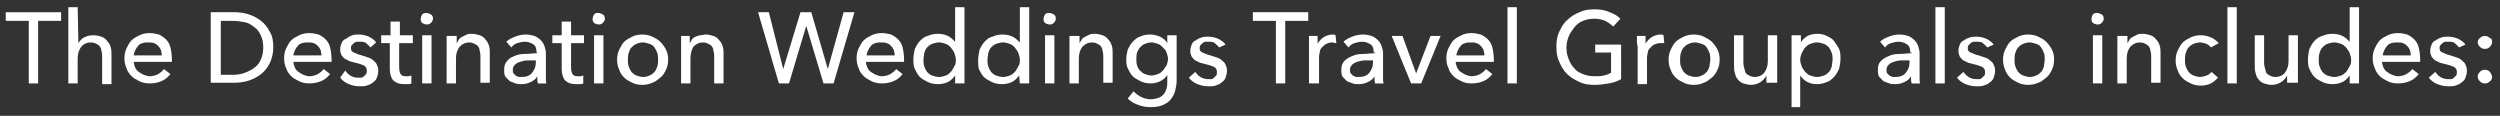
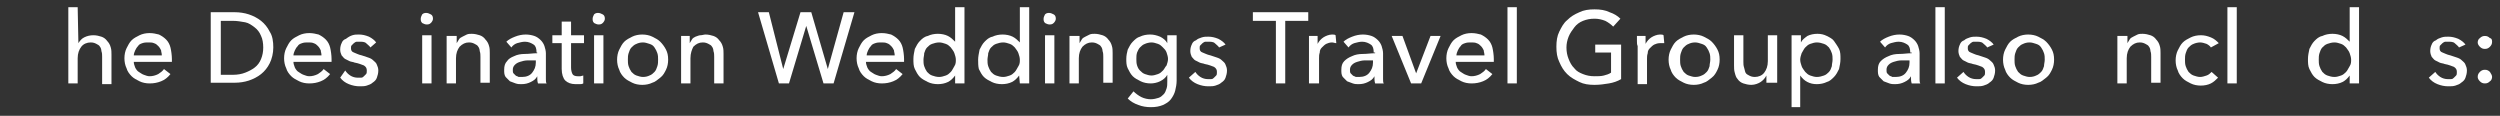
<svg xmlns="http://www.w3.org/2000/svg" version="1.1" id="Layer_1" x="0px" y="0px" viewBox="0 0 347.6 16.1" style="enable-background:new 0 0 347.6 16.1;" xml:space="preserve">
  <rect x="0" y="0" width="347.6" height="16.1" fill="#333333" stroke="none" />
  <style type="text/css">
	.st0{fill:#2E3C65;}
	.st1{fill:#8A4663;}
	.st2{fill:#BA869A;}
	.st3{fill:#BDA794;}
	.st4{fill:#DED2C9;}
	.st5{fill:#894562;}
	.st6{fill:#B98599;}
	.st7{fill:#4C4C4C;}
	.st8{fill:#FFFFFF;}
	.st9{fill:#2DAFB1;}
	.st10{clip-path:url(#SVGID_6_);fill:#FFFFFF;}
	.st11{clip-path:url(#SVGID_8_);fill:#FFFFFF;}
</style>
  <g>
-     <path class="st8" d="M5.3,11.6H4V2.9H0.8V1.7h7.7v1.2H5.3V11.6z" />
    <path class="st8" d="M10.9,6c0.2-0.3,0.4-0.6,0.8-0.8c0.4-0.2,0.8-0.3,1.3-0.3c0.4,0,0.8,0.1,1.1,0.2s0.6,0.3,0.8,0.6   c0.2,0.2,0.4,0.5,0.5,0.9c0.1,0.3,0.1,0.7,0.1,1v4.1h-1.3V7.9c0-0.3,0-0.5-0.1-0.8c0-0.2-0.1-0.5-0.2-0.6c-0.1-0.2-0.3-0.3-0.5-0.4   S13,5.9,12.6,5.9c-0.5,0-1,0.2-1.3,0.6s-0.5,0.9-0.5,1.6v3.5H9.5V1h1.3L10.9,6L10.9,6z" />
    <path class="st8" d="M23.9,8.2c0,0.1,0,0.1,0,0.2c0,0.1,0,0.1,0,0.2h-5.3c0,0.3,0.1,0.5,0.2,0.8c0.1,0.2,0.3,0.5,0.5,0.6   s0.4,0.3,0.7,0.4c0.3,0.1,0.5,0.2,0.8,0.2c0.4,0,0.8-0.1,1.2-0.3c0.3-0.2,0.6-0.4,0.8-0.7l0.9,0.7c-0.4,0.5-0.8,0.8-1.3,1   c-0.5,0.2-1,0.3-1.6,0.3c-0.5,0-1-0.1-1.4-0.3s-0.8-0.4-1.1-0.7c-0.3-0.3-0.6-0.7-0.7-1.1c-0.2-0.4-0.3-0.9-0.3-1.4   c0-0.5,0.1-1,0.3-1.4c0.2-0.4,0.4-0.8,0.7-1.1c0.3-0.3,0.7-0.5,1.1-0.7s0.9-0.3,1.4-0.3c0.5,0,0.9,0.1,1.3,0.2   c0.4,0.2,0.7,0.4,1,0.7c0.3,0.3,0.5,0.7,0.6,1.1S23.9,7.7,23.9,8.2z M22.5,7.7c0-0.3-0.1-0.5-0.1-0.7c-0.1-0.2-0.2-0.4-0.4-0.6   c-0.2-0.2-0.3-0.3-0.6-0.4c-0.2-0.1-0.5-0.1-0.8-0.1c-0.3,0-0.5,0-0.8,0.1s-0.5,0.2-0.6,0.4c-0.2,0.2-0.3,0.4-0.4,0.6   c-0.1,0.2-0.2,0.5-0.2,0.7H22.5z" />
    <path class="st8" d="M29.3,1.7h3.4c0.6,0,1.3,0.1,1.9,0.3s1.2,0.5,1.7,0.9c0.5,0.4,0.9,0.9,1.2,1.5C37.9,5,38,5.8,38,6.6   c0,0.8-0.2,1.6-0.5,2.2c-0.3,0.6-0.7,1.1-1.2,1.5c-0.5,0.4-1.1,0.7-1.7,0.9c-0.6,0.2-1.3,0.3-1.9,0.3h-3.4V1.7z M30.7,10.4h1.7   c0.6,0,1.2-0.1,1.7-0.3c0.5-0.2,0.9-0.4,1.3-0.7c0.4-0.3,0.7-0.7,0.9-1.2s0.3-1,0.3-1.6c0-0.6-0.1-1.2-0.3-1.6   c-0.2-0.5-0.5-0.9-0.9-1.2c-0.4-0.3-0.8-0.6-1.3-0.7C33.5,3,33,2.9,32.4,2.9h-1.7V10.4z" />
    <path class="st8" d="M46.1,8.2c0,0.1,0,0.1,0,0.2c0,0.1,0,0.1,0,0.2h-5.3c0,0.3,0.1,0.5,0.2,0.8c0.1,0.2,0.3,0.5,0.5,0.6   s0.4,0.3,0.7,0.4c0.3,0.1,0.5,0.2,0.8,0.2c0.4,0,0.8-0.1,1.2-0.3c0.3-0.2,0.6-0.4,0.8-0.7l0.9,0.7c-0.4,0.5-0.8,0.8-1.3,1   c-0.5,0.2-1,0.3-1.6,0.3c-0.5,0-1-0.1-1.4-0.3s-0.8-0.4-1.1-0.7c-0.3-0.3-0.6-0.7-0.7-1.1c-0.2-0.4-0.3-0.9-0.3-1.4   c0-0.5,0.1-1,0.3-1.4c0.2-0.4,0.4-0.8,0.7-1.1c0.3-0.3,0.7-0.5,1.1-0.7s0.9-0.3,1.4-0.3c0.5,0,0.9,0.1,1.3,0.2   c0.4,0.2,0.7,0.4,1,0.7c0.3,0.3,0.5,0.7,0.6,1.1S46.1,7.7,46.1,8.2z M44.7,7.7c0-0.3-0.1-0.5-0.1-0.7c-0.1-0.2-0.2-0.4-0.4-0.6   c-0.2-0.2-0.3-0.3-0.6-0.4c-0.2-0.1-0.5-0.1-0.8-0.1c-0.3,0-0.5,0-0.8,0.1s-0.5,0.2-0.6,0.4c-0.2,0.2-0.3,0.4-0.4,0.6   c-0.1,0.2-0.2,0.5-0.2,0.7H44.7z" />
    <path class="st8" d="M51.5,6.6c-0.1-0.2-0.4-0.4-0.6-0.6s-0.6-0.2-0.9-0.2c-0.1,0-0.3,0-0.4,0c-0.1,0-0.3,0.1-0.4,0.2   c-0.1,0.1-0.2,0.2-0.3,0.3c-0.1,0.1-0.1,0.2-0.1,0.4c0,0.3,0.1,0.5,0.4,0.6c0.3,0.1,0.6,0.3,1.1,0.4c0.3,0.1,0.6,0.2,0.9,0.3   c0.3,0.1,0.5,0.2,0.7,0.4c0.2,0.2,0.4,0.3,0.5,0.6c0.1,0.2,0.2,0.5,0.2,0.8c0,0.4-0.1,0.7-0.2,1s-0.3,0.5-0.6,0.7   c-0.2,0.2-0.5,0.3-0.8,0.4s-0.6,0.1-1,0.1c-0.5,0-1-0.1-1.5-0.3c-0.5-0.2-0.9-0.5-1.2-0.9L48,9.8c0.2,0.3,0.4,0.5,0.7,0.7   c0.3,0.2,0.7,0.3,1,0.3c0.2,0,0.3,0,0.5,0c0.2,0,0.3-0.1,0.4-0.2c0.1-0.1,0.2-0.2,0.3-0.3c0.1-0.1,0.1-0.3,0.1-0.5   c0-0.3-0.1-0.5-0.4-0.7c-0.3-0.1-0.7-0.3-1.3-0.4c-0.2-0.1-0.5-0.1-0.7-0.2c-0.2-0.1-0.4-0.2-0.6-0.3c-0.2-0.1-0.3-0.3-0.5-0.5   c-0.1-0.2-0.2-0.5-0.2-0.8c0-0.4,0.1-0.7,0.2-0.9c0.1-0.3,0.3-0.5,0.6-0.6C48.5,5.1,48.7,5,49,4.9c0.3-0.1,0.6-0.1,0.9-0.1   c0.5,0,0.9,0.1,1.4,0.3c0.4,0.2,0.8,0.5,1,0.8L51.5,6.6z" />
-     <path class="st8" d="M57.3,6h-1.8v3.4c0,0.4,0.1,0.7,0.2,0.9s0.4,0.3,0.7,0.3c0.1,0,0.3,0,0.4,0c0.1,0,0.3-0.1,0.4-0.1l0,1.1   c-0.2,0.1-0.3,0.1-0.5,0.1c-0.2,0-0.4,0-0.6,0c-0.6,0-1.1-0.2-1.4-0.5c-0.3-0.3-0.5-0.9-0.5-1.6V6H53V4.9h1.3V3h1.3v1.9h1.8V6z" />
    <path class="st8" d="M60.2,2.6c0,0.2-0.1,0.4-0.3,0.6c-0.2,0.2-0.4,0.2-0.6,0.2c-0.2,0-0.4-0.1-0.6-0.2c-0.2-0.2-0.2-0.4-0.2-0.6   c0-0.2,0.1-0.4,0.2-0.6c0.2-0.2,0.4-0.2,0.6-0.2c0.2,0,0.4,0.1,0.6,0.2S60.2,2.3,60.2,2.6z M60,11.6h-1.3V4.9H60V11.6z" />
    <path class="st8" d="M63.5,4.9c0,0.2,0,0.4,0,0.6c0,0.2,0,0.4,0,0.5h0c0.1-0.2,0.2-0.3,0.3-0.5c0.1-0.2,0.3-0.3,0.5-0.4   c0.2-0.1,0.4-0.2,0.6-0.3s0.5-0.1,0.7-0.1c0.4,0,0.8,0.1,1.1,0.2c0.3,0.1,0.6,0.3,0.8,0.6c0.2,0.2,0.4,0.5,0.5,0.9   c0.1,0.3,0.1,0.7,0.1,1v4.1h-1.3V7.9c0-0.3,0-0.5-0.1-0.8c0-0.2-0.1-0.5-0.2-0.6c-0.1-0.2-0.3-0.3-0.5-0.4   c-0.2-0.1-0.4-0.2-0.8-0.2c-0.5,0-0.9,0.2-1.3,0.6c-0.3,0.4-0.5,0.9-0.5,1.6v3.5h-1.3V6.4c0-0.2,0-0.4,0-0.7c0-0.3,0-0.5,0-0.7   H63.5z" />
    <path class="st8" d="M74.6,7.3c0-0.5-0.1-0.9-0.4-1.1c-0.3-0.2-0.7-0.4-1.2-0.4c-0.4,0-0.7,0.1-1.1,0.2c-0.3,0.1-0.6,0.3-0.8,0.6   l-0.7-0.8c0.3-0.3,0.7-0.5,1.2-0.7c0.5-0.2,1-0.3,1.5-0.3c0.5,0,0.9,0.1,1.2,0.2c0.3,0.1,0.6,0.3,0.9,0.6c0.2,0.2,0.4,0.5,0.5,0.8   c0.1,0.3,0.2,0.7,0.2,1v2.9c0,0.2,0,0.5,0,0.7s0,0.5,0.1,0.6h-1.2c-0.1-0.3-0.1-0.6-0.1-1h0c-0.2,0.4-0.5,0.6-0.9,0.8   c-0.4,0.2-0.8,0.3-1.3,0.3c-0.3,0-0.5,0-0.8-0.1c-0.3-0.1-0.5-0.2-0.8-0.3c-0.2-0.2-0.4-0.4-0.6-0.6c-0.2-0.3-0.2-0.6-0.2-1   c0-0.5,0.1-0.9,0.4-1.2C70.7,8.2,71,8,71.5,7.8c0.4-0.2,0.9-0.3,1.5-0.3s1.1-0.1,1.7-0.1V7.3z M74.3,8.4c-0.3,0-0.7,0-1,0   c-0.3,0-0.7,0.1-1,0.2C72,8.7,71.8,8.8,71.6,9c-0.2,0.2-0.3,0.4-0.3,0.7c0,0.2,0,0.4,0.1,0.5c0.1,0.1,0.2,0.2,0.3,0.3   s0.3,0.1,0.4,0.2c0.2,0,0.3,0,0.5,0c0.6,0,1.1-0.2,1.4-0.6c0.3-0.4,0.5-0.8,0.5-1.4V8.4H74.3z" />
    <path class="st8" d="M81.2,6h-1.8v3.4c0,0.4,0.1,0.7,0.2,0.9s0.4,0.3,0.7,0.3c0.1,0,0.3,0,0.4,0c0.1,0,0.3-0.1,0.4-0.1l0,1.1   c-0.2,0.1-0.3,0.1-0.5,0.1c-0.2,0-0.4,0-0.6,0c-0.6,0-1.1-0.2-1.4-0.5c-0.3-0.3-0.5-0.9-0.5-1.6V6h-1.3V4.9h1.3V3h1.3v1.9h1.8V6z" />
    <path class="st8" d="M84.1,2.6c0,0.2-0.1,0.4-0.3,0.6c-0.2,0.2-0.4,0.2-0.6,0.2c-0.2,0-0.4-0.1-0.6-0.2c-0.2-0.2-0.2-0.4-0.2-0.6   c0-0.2,0.1-0.4,0.2-0.6c0.2-0.2,0.4-0.2,0.6-0.2c0.2,0,0.4,0.1,0.6,0.2S84.1,2.3,84.1,2.6z M83.9,11.6h-1.3V4.9h1.3V11.6z" />
    <path class="st8" d="M92.9,8.3c0,0.5-0.1,1-0.3,1.4c-0.2,0.4-0.4,0.8-0.8,1.1s-0.7,0.6-1.1,0.7c-0.4,0.2-0.9,0.3-1.4,0.3   c-0.5,0-1-0.1-1.4-0.3c-0.4-0.2-0.8-0.4-1.1-0.7s-0.6-0.7-0.7-1.1c-0.2-0.4-0.3-0.9-0.3-1.4c0-0.5,0.1-1,0.3-1.4   c0.2-0.4,0.4-0.8,0.7-1.1c0.3-0.3,0.7-0.5,1.1-0.7c0.4-0.2,0.9-0.3,1.4-0.3c0.5,0,1,0.1,1.4,0.3c0.4,0.2,0.8,0.4,1.1,0.7   c0.3,0.3,0.6,0.7,0.8,1.1S92.9,7.7,92.9,8.3z M91.5,8.3c0-0.3,0-0.6-0.1-0.9c-0.1-0.3-0.2-0.5-0.4-0.8s-0.4-0.4-0.7-0.5   c-0.3-0.1-0.6-0.2-0.9-0.2c-0.4,0-0.7,0.1-0.9,0.2c-0.3,0.1-0.5,0.3-0.7,0.5c-0.2,0.2-0.3,0.5-0.4,0.8c-0.1,0.3-0.1,0.6-0.1,0.9   c0,0.3,0,0.6,0.1,0.9c0.1,0.3,0.2,0.5,0.4,0.8c0.2,0.2,0.4,0.4,0.7,0.5c0.3,0.1,0.6,0.2,0.9,0.2c0.4,0,0.7-0.1,0.9-0.2   c0.3-0.1,0.5-0.3,0.7-0.5s0.3-0.5,0.4-0.8C91.5,8.9,91.5,8.6,91.5,8.3z" />
    <path class="st8" d="M95.9,4.9c0,0.2,0,0.4,0,0.6c0,0.2,0,0.4,0,0.5h0c0.1-0.2,0.2-0.3,0.3-0.5c0.1-0.2,0.3-0.3,0.5-0.4   C97,5,97.2,4.9,97.4,4.9s0.5-0.1,0.7-0.1c0.4,0,0.8,0.1,1.1,0.2c0.3,0.1,0.6,0.3,0.8,0.6c0.2,0.2,0.4,0.5,0.5,0.9   c0.1,0.3,0.1,0.7,0.1,1v4.1h-1.3V7.9c0-0.3,0-0.5-0.1-0.8c0-0.2-0.1-0.5-0.2-0.6c-0.1-0.2-0.3-0.3-0.5-0.4   c-0.2-0.1-0.4-0.2-0.8-0.2c-0.5,0-0.9,0.2-1.3,0.6C96.2,6.9,96,7.4,96,8.1v3.5h-1.3V6.4c0-0.2,0-0.4,0-0.7c0-0.3,0-0.5,0-0.7H95.9z   " />
    <path class="st8" d="M108.9,9.6L108.9,9.6l2.4-7.9h1.5l2.3,7.9h0l2.2-7.9h1.5l-2.9,9.9h-1.4l-2.4-8h0l-2.4,8h-1.4l-2.9-9.9h1.5   L108.9,9.6z" />
    <path class="st8" d="M125.7,8.2c0,0.1,0,0.1,0,0.2c0,0.1,0,0.1,0,0.2h-5.3c0,0.3,0.1,0.5,0.2,0.8c0.1,0.2,0.3,0.5,0.5,0.6   s0.4,0.3,0.7,0.4c0.3,0.1,0.5,0.2,0.8,0.2c0.4,0,0.8-0.1,1.2-0.3c0.3-0.2,0.6-0.4,0.8-0.7l0.9,0.7c-0.4,0.5-0.8,0.8-1.3,1   c-0.5,0.2-1,0.3-1.6,0.3c-0.5,0-1-0.1-1.4-0.3s-0.8-0.4-1.1-0.7c-0.3-0.3-0.6-0.7-0.7-1.1c-0.2-0.4-0.3-0.9-0.3-1.4   c0-0.5,0.1-1,0.3-1.4c0.2-0.4,0.4-0.8,0.7-1.1c0.3-0.3,0.7-0.5,1.1-0.7s0.9-0.3,1.4-0.3c0.5,0,0.9,0.1,1.3,0.2   c0.4,0.2,0.7,0.4,1,0.7c0.3,0.3,0.5,0.7,0.6,1.1S125.7,7.7,125.7,8.2z M124.4,7.7c0-0.3-0.1-0.5-0.1-0.7c-0.1-0.2-0.2-0.4-0.4-0.6   c-0.2-0.2-0.3-0.3-0.6-0.4c-0.2-0.1-0.5-0.1-0.8-0.1c-0.3,0-0.5,0-0.8,0.1s-0.5,0.2-0.6,0.4c-0.2,0.2-0.3,0.4-0.4,0.6   c-0.1,0.2-0.2,0.5-0.2,0.7H124.4z" />
    <path class="st8" d="M132.8,10.5c-0.3,0.4-0.6,0.7-1,0.9c-0.4,0.2-0.9,0.3-1.4,0.3c-0.5,0-1-0.1-1.4-0.3c-0.4-0.2-0.8-0.4-1.1-0.7   s-0.5-0.7-0.7-1.1c-0.2-0.4-0.2-0.9-0.2-1.4s0.1-0.9,0.2-1.4c0.2-0.4,0.4-0.8,0.7-1.1c0.3-0.3,0.6-0.6,1.1-0.7   c0.4-0.2,0.9-0.3,1.4-0.3c0.5,0,1,0.1,1.4,0.3s0.7,0.5,1,0.8h0V1h1.3v10.6h-1.3L132.8,10.5L132.8,10.5z M128.4,8.3   c0,0.3,0,0.6,0.1,0.9c0.1,0.3,0.2,0.5,0.4,0.8c0.2,0.2,0.4,0.4,0.7,0.5s0.6,0.2,1,0.2c0.3,0,0.6-0.1,0.9-0.2   c0.3-0.1,0.5-0.3,0.7-0.5s0.3-0.5,0.5-0.8s0.2-0.6,0.2-0.9s-0.1-0.6-0.2-0.9c-0.1-0.3-0.3-0.5-0.5-0.8c-0.2-0.2-0.4-0.4-0.7-0.5   c-0.3-0.1-0.6-0.2-0.9-0.2c-0.4,0-0.7,0.1-1,0.2c-0.3,0.1-0.5,0.3-0.7,0.5c-0.2,0.2-0.3,0.5-0.4,0.8C128.5,7.7,128.4,8,128.4,8.3z" />
    <path class="st8" d="M141.7,10.5c-0.3,0.4-0.6,0.7-1,0.9c-0.4,0.2-0.9,0.3-1.4,0.3c-0.5,0-1-0.1-1.4-0.3c-0.4-0.2-0.8-0.4-1.1-0.7   s-0.5-0.7-0.7-1.1C136,9.2,136,8.7,136,8.3s0.1-0.9,0.2-1.4c0.2-0.4,0.4-0.8,0.7-1.1c0.3-0.3,0.6-0.6,1.1-0.7   c0.4-0.2,0.9-0.3,1.4-0.3c0.5,0,1,0.1,1.4,0.3s0.7,0.5,1,0.8h0V1h1.3v10.6h-1.3L141.7,10.5L141.7,10.5z M137.3,8.3   c0,0.3,0,0.6,0.1,0.9c0.1,0.3,0.2,0.5,0.4,0.8c0.2,0.2,0.4,0.4,0.7,0.5s0.6,0.2,1,0.2c0.3,0,0.6-0.1,0.9-0.2   c0.3-0.1,0.5-0.3,0.7-0.5s0.3-0.5,0.5-0.8s0.2-0.6,0.2-0.9s-0.1-0.6-0.2-0.9c-0.1-0.3-0.3-0.5-0.5-0.8c-0.2-0.2-0.4-0.4-0.7-0.5   c-0.3-0.1-0.6-0.2-0.9-0.2c-0.4,0-0.7,0.1-1,0.2c-0.3,0.1-0.5,0.3-0.7,0.5c-0.2,0.2-0.3,0.5-0.4,0.8C137.4,7.7,137.3,8,137.3,8.3z" />
    <path class="st8" d="M146.8,2.6c0,0.2-0.1,0.4-0.3,0.6c-0.2,0.2-0.4,0.2-0.6,0.2c-0.2,0-0.4-0.1-0.6-0.2c-0.2-0.2-0.2-0.4-0.2-0.6   c0-0.2,0.1-0.4,0.2-0.6c0.2-0.2,0.4-0.2,0.6-0.2c0.2,0,0.4,0.1,0.6,0.2S146.8,2.3,146.8,2.6z M146.6,11.6h-1.3V4.9h1.3V11.6z" />
    <path class="st8" d="M150.1,4.9c0,0.2,0,0.4,0,0.6c0,0.2,0,0.4,0,0.5h0c0.1-0.2,0.2-0.3,0.3-0.5c0.1-0.2,0.3-0.3,0.5-0.4   c0.2-0.1,0.4-0.2,0.6-0.3s0.5-0.1,0.7-0.1c0.4,0,0.8,0.1,1.1,0.2c0.3,0.1,0.6,0.3,0.8,0.6c0.2,0.2,0.4,0.5,0.5,0.9   c0.1,0.3,0.1,0.7,0.1,1v4.1h-1.3V7.9c0-0.3,0-0.5-0.1-0.8c0-0.2-0.1-0.5-0.2-0.6c-0.1-0.2-0.3-0.3-0.5-0.4   c-0.2-0.1-0.4-0.2-0.8-0.2c-0.5,0-0.9,0.2-1.3,0.6c-0.3,0.4-0.5,0.9-0.5,1.6v3.5h-1.3V6.4c0-0.2,0-0.4,0-0.7c0-0.3,0-0.5,0-0.7   H150.1z" />
    <path class="st8" d="M157.6,12.7c0.3,0.3,0.7,0.6,1.1,0.8c0.4,0.2,0.9,0.3,1.3,0.3c0.4,0,0.8-0.1,1.1-0.2s0.5-0.3,0.7-0.5   c0.2-0.2,0.3-0.5,0.4-0.8c0.1-0.3,0.1-0.6,0.1-1v-0.9h0c-0.2,0.4-0.6,0.7-1,0.9c-0.4,0.2-0.9,0.3-1.3,0.3c-0.5,0-1-0.1-1.4-0.3   c-0.4-0.2-0.8-0.4-1.1-0.7c-0.3-0.3-0.5-0.7-0.7-1.1c-0.2-0.4-0.2-0.9-0.2-1.3c0-0.5,0.1-0.9,0.2-1.3c0.2-0.4,0.4-0.8,0.7-1.1   c0.3-0.3,0.6-0.6,1-0.7c0.4-0.2,0.9-0.3,1.4-0.3c0.5,0,0.9,0.1,1.4,0.3c0.4,0.2,0.8,0.5,1,0.9h0V4.9h1.3v6.3c0,0.5-0.1,1-0.2,1.4   c-0.1,0.4-0.3,0.8-0.6,1.2s-0.7,0.6-1.1,0.8c-0.5,0.2-1,0.3-1.7,0.3c-0.6,0-1.2-0.1-1.7-0.3c-0.6-0.2-1.1-0.5-1.5-0.9L157.6,12.7z    M158,8.2c0,0.3,0,0.6,0.1,0.9s0.2,0.5,0.4,0.7c0.2,0.2,0.4,0.4,0.7,0.5c0.3,0.1,0.6,0.2,0.9,0.2c0.3,0,0.6-0.1,0.9-0.2   s0.5-0.3,0.7-0.5c0.2-0.2,0.3-0.5,0.5-0.7c0.1-0.3,0.2-0.6,0.2-0.9c0-0.3-0.1-0.6-0.2-0.9c-0.1-0.3-0.3-0.5-0.5-0.7   s-0.4-0.4-0.7-0.5s-0.6-0.2-0.9-0.2c-0.3,0-0.7,0.1-0.9,0.2c-0.3,0.1-0.5,0.3-0.7,0.5c-0.2,0.2-0.3,0.5-0.4,0.7   C158,7.6,158,7.9,158,8.2z" />
    <path class="st8" d="M169.5,6.6c-0.1-0.2-0.4-0.4-0.6-0.6s-0.6-0.2-0.9-0.2c-0.1,0-0.3,0-0.4,0c-0.1,0-0.3,0.1-0.4,0.2   c-0.1,0.1-0.2,0.2-0.3,0.3c-0.1,0.1-0.1,0.2-0.1,0.4c0,0.3,0.1,0.5,0.4,0.6c0.3,0.1,0.6,0.3,1.1,0.4c0.3,0.1,0.6,0.2,0.9,0.3   c0.3,0.1,0.5,0.2,0.7,0.4c0.2,0.2,0.4,0.3,0.5,0.6c0.1,0.2,0.2,0.5,0.2,0.8c0,0.4-0.1,0.7-0.2,1s-0.3,0.5-0.6,0.7   c-0.2,0.2-0.5,0.3-0.8,0.4s-0.6,0.1-1,0.1c-0.5,0-1-0.1-1.5-0.3c-0.5-0.2-0.9-0.5-1.2-0.9l0.9-0.8c0.2,0.3,0.4,0.5,0.7,0.7   c0.3,0.2,0.7,0.3,1,0.3c0.2,0,0.3,0,0.5,0c0.2,0,0.3-0.1,0.4-0.2c0.1-0.1,0.2-0.2,0.3-0.3c0.1-0.1,0.1-0.3,0.1-0.5   c0-0.3-0.1-0.5-0.4-0.7c-0.3-0.1-0.7-0.3-1.3-0.4c-0.2-0.1-0.5-0.1-0.7-0.2c-0.2-0.1-0.4-0.2-0.6-0.3c-0.2-0.1-0.3-0.3-0.5-0.5   c-0.1-0.2-0.2-0.5-0.2-0.8c0-0.4,0.1-0.7,0.2-0.9c0.1-0.3,0.3-0.5,0.6-0.6c0.2-0.2,0.5-0.3,0.8-0.4c0.3-0.1,0.6-0.1,0.9-0.1   c0.5,0,0.9,0.1,1.4,0.3c0.4,0.2,0.8,0.5,1,0.8L169.5,6.6z" />
    <path class="st8" d="M178.8,11.6h-1.4V2.9h-3.2V1.7h7.7v1.2h-3.2V11.6z" />
    <path class="st8" d="M182,5.7c0-0.3,0-0.5,0-0.7h1.2c0,0.2,0,0.4,0,0.6c0,0.2,0,0.4,0,0.5h0c0.2-0.4,0.5-0.7,0.8-0.9   s0.8-0.4,1.2-0.4c0.2,0,0.4,0,0.5,0.1L185.8,6c-0.2,0-0.4-0.1-0.6-0.1c-0.3,0-0.6,0.1-0.8,0.2c-0.2,0.1-0.4,0.3-0.6,0.5   c-0.2,0.2-0.3,0.4-0.3,0.7c-0.1,0.3-0.1,0.5-0.1,0.8v3.5H182V6.4C182,6.2,182,6,182,5.7z" />
    <path class="st8" d="M191,7.3c0-0.5-0.1-0.9-0.4-1.1c-0.3-0.2-0.7-0.4-1.2-0.4c-0.4,0-0.7,0.1-1.1,0.2c-0.3,0.1-0.6,0.3-0.8,0.6   l-0.7-0.8c0.3-0.3,0.7-0.5,1.2-0.7c0.5-0.2,1-0.3,1.5-0.3c0.5,0,0.9,0.1,1.2,0.2c0.3,0.1,0.6,0.3,0.9,0.6c0.2,0.2,0.4,0.5,0.5,0.8   c0.1,0.3,0.2,0.7,0.2,1v2.9c0,0.2,0,0.5,0,0.7s0,0.5,0.1,0.6h-1.2c-0.1-0.3-0.1-0.6-0.1-1h0c-0.2,0.4-0.5,0.6-0.9,0.8   c-0.4,0.2-0.8,0.3-1.3,0.3c-0.3,0-0.5,0-0.8-0.1c-0.3-0.1-0.5-0.2-0.8-0.3c-0.2-0.2-0.4-0.4-0.6-0.6c-0.2-0.3-0.2-0.6-0.2-1   c0-0.5,0.1-0.9,0.4-1.2c0.3-0.3,0.6-0.5,1.1-0.7c0.4-0.2,0.9-0.3,1.5-0.3s1.1-0.1,1.7-0.1V7.3z M190.7,8.4c-0.3,0-0.7,0-1,0   c-0.3,0-0.7,0.1-1,0.2c-0.3,0.1-0.5,0.2-0.7,0.4c-0.2,0.2-0.3,0.4-0.3,0.7c0,0.2,0,0.4,0.1,0.5c0.1,0.1,0.2,0.2,0.3,0.3   s0.3,0.1,0.4,0.2c0.2,0,0.3,0,0.5,0c0.6,0,1.1-0.2,1.4-0.6c0.3-0.4,0.5-0.8,0.5-1.4V8.4H190.7z" />
    <path class="st8" d="M197.6,11.6h-1.4l-2.7-6.6h1.5l1.9,5.2h0l2-5.2h1.4L197.6,11.6z" />
    <path class="st8" d="M207.7,8.2c0,0.1,0,0.1,0,0.2c0,0.1,0,0.1,0,0.2h-5.3c0,0.3,0.1,0.5,0.2,0.8c0.1,0.2,0.3,0.5,0.5,0.6   s0.4,0.3,0.7,0.4c0.3,0.1,0.5,0.2,0.8,0.2c0.4,0,0.8-0.1,1.2-0.3c0.3-0.2,0.6-0.4,0.8-0.7l0.9,0.7c-0.4,0.5-0.8,0.8-1.3,1   c-0.5,0.2-1,0.3-1.6,0.3c-0.5,0-1-0.1-1.4-0.3s-0.8-0.4-1.1-0.7c-0.3-0.3-0.6-0.7-0.7-1.1c-0.2-0.4-0.3-0.9-0.3-1.4   c0-0.5,0.1-1,0.3-1.4c0.2-0.4,0.4-0.8,0.7-1.1c0.3-0.3,0.7-0.5,1.1-0.7s0.9-0.3,1.4-0.3c0.5,0,0.9,0.1,1.3,0.2   c0.4,0.2,0.7,0.4,1,0.7c0.3,0.3,0.5,0.7,0.6,1.1S207.7,7.7,207.7,8.2z M206.4,7.7c0-0.3-0.1-0.5-0.1-0.7c-0.1-0.2-0.2-0.4-0.4-0.6   c-0.2-0.2-0.3-0.3-0.6-0.4c-0.2-0.1-0.5-0.1-0.8-0.1c-0.3,0-0.5,0-0.8,0.1s-0.5,0.2-0.6,0.4c-0.2,0.2-0.3,0.4-0.4,0.6   c-0.1,0.2-0.2,0.5-0.2,0.7H206.4z" />
    <path class="st8" d="M210.9,11.6h-1.3V1h1.3V11.6z" />
    <path class="st8" d="M224.3,3.7c-0.3-0.3-0.7-0.6-1.1-0.8c-0.5-0.2-1-0.3-1.5-0.3c-0.6,0-1.1,0.1-1.6,0.3s-0.9,0.5-1.2,0.9   c-0.3,0.4-0.6,0.8-0.8,1.3c-0.2,0.5-0.3,1-0.3,1.5c0,0.6,0.1,1.1,0.3,1.6c0.2,0.5,0.4,0.9,0.8,1.3c0.3,0.4,0.7,0.6,1.2,0.8   c0.5,0.2,1,0.3,1.6,0.3c0.5,0,0.9,0,1.3-0.1c0.4-0.1,0.7-0.2,1-0.4V7.3h-2.2V6.2h3.6V11c-0.5,0.3-1.1,0.5-1.7,0.6s-1.3,0.2-2,0.2   c-0.8,0-1.5-0.1-2.1-0.4c-0.6-0.3-1.2-0.6-1.7-1.1s-0.8-1-1.1-1.7c-0.3-0.6-0.4-1.3-0.4-2.1c0-0.8,0.1-1.5,0.4-2.1   c0.3-0.6,0.6-1.2,1.1-1.6c0.5-0.5,1-0.8,1.7-1.1c0.6-0.3,1.3-0.4,2.1-0.4c0.8,0,1.5,0.1,2.1,0.4c0.6,0.2,1.1,0.5,1.5,0.9L224.3,3.7   z" />
    <path class="st8" d="M227.6,5.7c0-0.3,0-0.5,0-0.7h1.2c0,0.2,0,0.4,0,0.6c0,0.2,0,0.4,0,0.5h0c0.2-0.4,0.5-0.7,0.8-0.9   s0.8-0.4,1.2-0.4c0.2,0,0.4,0,0.5,0.1L231.4,6C231.2,6,231,6,230.8,6c-0.3,0-0.6,0.1-0.8,0.2c-0.2,0.1-0.4,0.3-0.6,0.5   c-0.2,0.2-0.3,0.4-0.3,0.7c-0.1,0.3-0.1,0.5-0.1,0.8v3.5h-1.3V6.4C227.6,6.2,227.6,6,227.6,5.7z" />
    <path class="st8" d="M239.1,8.3c0,0.5-0.1,1-0.3,1.4c-0.2,0.4-0.4,0.8-0.8,1.1s-0.7,0.6-1.1,0.7c-0.4,0.2-0.9,0.3-1.4,0.3   c-0.5,0-1-0.1-1.4-0.3c-0.4-0.2-0.8-0.4-1.1-0.7s-0.6-0.7-0.7-1.1c-0.2-0.4-0.3-0.9-0.3-1.4c0-0.5,0.1-1,0.3-1.4   c0.2-0.4,0.4-0.8,0.7-1.1c0.3-0.3,0.7-0.5,1.1-0.7c0.4-0.2,0.9-0.3,1.4-0.3c0.5,0,1,0.1,1.4,0.3c0.4,0.2,0.8,0.4,1.1,0.7   c0.3,0.3,0.6,0.7,0.8,1.1S239.1,7.7,239.1,8.3z M237.8,8.3c0-0.3,0-0.6-0.1-0.9c-0.1-0.3-0.2-0.5-0.4-0.8s-0.4-0.4-0.7-0.5   c-0.3-0.1-0.6-0.2-0.9-0.2c-0.4,0-0.7,0.1-0.9,0.2c-0.3,0.1-0.5,0.3-0.7,0.5c-0.2,0.2-0.3,0.5-0.4,0.8c-0.1,0.3-0.1,0.6-0.1,0.9   c0,0.3,0,0.6,0.1,0.9c0.1,0.3,0.2,0.5,0.4,0.8c0.2,0.2,0.4,0.4,0.7,0.5c0.3,0.1,0.6,0.2,0.9,0.2c0.4,0,0.7-0.1,0.9-0.2   c0.3-0.1,0.5-0.3,0.7-0.5s0.3-0.5,0.4-0.8C237.7,8.9,237.8,8.6,237.8,8.3z" />
    <path class="st8" d="M245.6,11.6c0-0.2,0-0.4,0-0.6c0-0.2,0-0.4,0-0.5h0c-0.2,0.4-0.5,0.7-0.8,0.9s-0.8,0.4-1.3,0.4   c-0.4,0-0.8-0.1-1.1-0.2c-0.3-0.1-0.6-0.3-0.8-0.6c-0.2-0.2-0.3-0.5-0.4-0.9c-0.1-0.3-0.1-0.7-0.1-1V4.9h1.3v3.7   c0,0.3,0,0.5,0.1,0.8s0.1,0.5,0.2,0.7c0.1,0.2,0.3,0.3,0.5,0.4c0.2,0.1,0.4,0.2,0.8,0.2c0.5,0,1-0.2,1.3-0.6   c0.3-0.4,0.5-0.9,0.5-1.6V4.9h1.3v5.2c0,0.2,0,0.4,0,0.7c0,0.3,0,0.5,0,0.7H245.6z" />
    <path class="st8" d="M250.4,14.9h-1.3v-10h1.3v1h0c0.2-0.4,0.5-0.6,0.9-0.9c0.4-0.2,0.9-0.3,1.4-0.3c0.5,0,0.9,0.1,1.3,0.3   c0.4,0.2,0.8,0.4,1,0.7s0.5,0.7,0.7,1.1c0.2,0.4,0.2,0.9,0.2,1.4s-0.1,0.9-0.2,1.4c-0.2,0.4-0.4,0.8-0.7,1.1   c-0.3,0.3-0.6,0.6-1,0.7c-0.4,0.2-0.9,0.3-1.4,0.3c-0.5,0-0.9-0.1-1.3-0.3s-0.7-0.5-1-0.9h0V14.9z M254.8,8.3c0-0.3,0-0.6-0.1-0.9   c-0.1-0.3-0.2-0.5-0.4-0.8c-0.2-0.2-0.4-0.4-0.7-0.5c-0.3-0.1-0.6-0.2-1-0.2c-0.3,0-0.6,0.1-0.9,0.2c-0.3,0.1-0.5,0.3-0.7,0.5   c-0.2,0.2-0.3,0.5-0.5,0.8c-0.1,0.3-0.2,0.6-0.2,0.9s0.1,0.6,0.2,0.9c0.1,0.3,0.3,0.5,0.5,0.8c0.2,0.2,0.4,0.4,0.7,0.5   c0.3,0.1,0.6,0.2,0.9,0.2c0.4,0,0.7-0.1,1-0.2c0.3-0.1,0.5-0.3,0.7-0.5c0.2-0.2,0.3-0.5,0.4-0.8C254.7,8.9,254.8,8.6,254.8,8.3z" />
    <path class="st8" d="M265.6,7.3c0-0.5-0.1-0.9-0.4-1.1c-0.3-0.2-0.7-0.4-1.2-0.4c-0.4,0-0.7,0.1-1.1,0.2c-0.3,0.1-0.6,0.3-0.8,0.6   l-0.7-0.8c0.3-0.3,0.7-0.5,1.2-0.7c0.5-0.2,1-0.3,1.5-0.3c0.5,0,0.9,0.1,1.2,0.2c0.3,0.1,0.6,0.3,0.9,0.6c0.2,0.2,0.4,0.5,0.5,0.8   c0.1,0.3,0.2,0.7,0.2,1v2.9c0,0.2,0,0.5,0,0.7s0,0.5,0.1,0.6h-1.2c-0.1-0.3-0.1-0.6-0.1-1h0c-0.2,0.4-0.5,0.6-0.9,0.8   c-0.4,0.2-0.8,0.3-1.3,0.3c-0.3,0-0.5,0-0.8-0.1c-0.3-0.1-0.5-0.2-0.8-0.3c-0.2-0.2-0.4-0.4-0.6-0.6c-0.2-0.3-0.2-0.6-0.2-1   c0-0.5,0.1-0.9,0.4-1.2c0.3-0.3,0.6-0.5,1.1-0.7c0.4-0.2,0.9-0.3,1.5-0.3s1.1-0.1,1.7-0.1V7.3z M265.3,8.4c-0.3,0-0.7,0-1,0   c-0.3,0-0.7,0.1-1,0.2c-0.3,0.1-0.5,0.2-0.7,0.4c-0.2,0.2-0.3,0.4-0.3,0.7c0,0.2,0,0.4,0.1,0.5c0.1,0.1,0.2,0.2,0.3,0.3   s0.3,0.1,0.4,0.2c0.2,0,0.3,0,0.5,0c0.6,0,1.1-0.2,1.4-0.6c0.3-0.4,0.5-0.8,0.5-1.4V8.4H265.3z" />
    <path class="st8" d="M270.4,11.6h-1.3V1h1.3V11.6z" />
    <path class="st8" d="M276.3,6.6c-0.1-0.2-0.4-0.4-0.6-0.6s-0.6-0.2-0.9-0.2c-0.1,0-0.3,0-0.4,0c-0.1,0-0.3,0.1-0.4,0.2   c-0.1,0.1-0.2,0.2-0.3,0.3c-0.1,0.1-0.1,0.2-0.1,0.4c0,0.3,0.1,0.5,0.4,0.6c0.3,0.1,0.6,0.3,1.1,0.4c0.3,0.1,0.6,0.2,0.9,0.3   c0.3,0.1,0.5,0.2,0.7,0.4c0.2,0.2,0.4,0.3,0.5,0.6c0.1,0.2,0.2,0.5,0.2,0.8c0,0.4-0.1,0.7-0.2,1s-0.3,0.5-0.6,0.7   c-0.2,0.2-0.5,0.3-0.8,0.4s-0.6,0.1-1,0.1c-0.5,0-1-0.1-1.5-0.3c-0.5-0.2-0.9-0.5-1.2-0.9l0.9-0.8c0.2,0.3,0.4,0.5,0.7,0.7   c0.3,0.2,0.7,0.3,1,0.3c0.2,0,0.3,0,0.5,0c0.2,0,0.3-0.1,0.4-0.2c0.1-0.1,0.2-0.2,0.3-0.3c0.1-0.1,0.1-0.3,0.1-0.5   c0-0.3-0.1-0.5-0.4-0.7c-0.3-0.1-0.7-0.3-1.3-0.4c-0.2-0.1-0.5-0.1-0.7-0.2c-0.2-0.1-0.4-0.2-0.6-0.3c-0.2-0.1-0.3-0.3-0.5-0.5   c-0.1-0.2-0.2-0.5-0.2-0.8c0-0.4,0.1-0.7,0.2-0.9c0.1-0.3,0.3-0.5,0.6-0.6c0.2-0.2,0.5-0.3,0.8-0.4c0.3-0.1,0.6-0.1,0.9-0.1   c0.5,0,0.9,0.1,1.4,0.3c0.4,0.2,0.8,0.5,1,0.8L276.3,6.6z" />
    <path class="st8" d="M285.6,8.3c0,0.5-0.1,1-0.3,1.4c-0.2,0.4-0.4,0.8-0.8,1.1s-0.7,0.6-1.1,0.7c-0.4,0.2-0.9,0.3-1.4,0.3   c-0.5,0-1-0.1-1.4-0.3c-0.4-0.2-0.8-0.4-1.1-0.7s-0.6-0.7-0.7-1.1c-0.2-0.4-0.3-0.9-0.3-1.4c0-0.5,0.1-1,0.3-1.4   c0.2-0.4,0.4-0.8,0.7-1.1c0.3-0.3,0.7-0.5,1.1-0.7c0.4-0.2,0.9-0.3,1.4-0.3c0.5,0,1,0.1,1.4,0.3c0.4,0.2,0.8,0.4,1.1,0.7   c0.3,0.3,0.6,0.7,0.8,1.1S285.6,7.7,285.6,8.3z M284.3,8.3c0-0.3,0-0.6-0.1-0.9c-0.1-0.3-0.2-0.5-0.4-0.8s-0.4-0.4-0.7-0.5   c-0.3-0.1-0.6-0.2-0.9-0.2c-0.4,0-0.7,0.1-0.9,0.2c-0.3,0.1-0.5,0.3-0.7,0.5c-0.2,0.2-0.3,0.5-0.4,0.8c-0.1,0.3-0.1,0.6-0.1,0.9   c0,0.3,0,0.6,0.1,0.9c0.1,0.3,0.2,0.5,0.4,0.8c0.2,0.2,0.4,0.4,0.7,0.5c0.3,0.1,0.6,0.2,0.9,0.2c0.4,0,0.7-0.1,0.9-0.2   c0.3-0.1,0.5-0.3,0.7-0.5s0.3-0.5,0.4-0.8C284.2,8.9,284.3,8.6,284.3,8.3z" />
-     <path class="st8" d="M292.5,2.6c0,0.2-0.1,0.4-0.3,0.6c-0.2,0.2-0.4,0.2-0.6,0.2c-0.2,0-0.4-0.1-0.6-0.2c-0.2-0.2-0.2-0.4-0.2-0.6   c0-0.2,0.1-0.4,0.2-0.6c0.2-0.2,0.4-0.2,0.6-0.2c0.2,0,0.4,0.1,0.6,0.2S292.5,2.3,292.5,2.6z M292.3,11.6H291V4.9h1.3V11.6z" />
    <path class="st8" d="M295.8,4.9c0,0.2,0,0.4,0,0.6c0,0.2,0,0.4,0,0.5h0c0.1-0.2,0.2-0.3,0.3-0.5c0.1-0.2,0.3-0.3,0.5-0.4   c0.2-0.1,0.4-0.2,0.6-0.3s0.5-0.1,0.7-0.1c0.4,0,0.8,0.1,1.1,0.2c0.3,0.1,0.6,0.3,0.8,0.6c0.2,0.2,0.4,0.5,0.5,0.9   c0.1,0.3,0.1,0.7,0.1,1v4.1h-1.3V7.9c0-0.3,0-0.5-0.1-0.8c0-0.2-0.1-0.5-0.2-0.6c-0.1-0.2-0.3-0.3-0.5-0.4   c-0.2-0.1-0.4-0.2-0.8-0.2c-0.5,0-0.9,0.2-1.3,0.6c-0.3,0.4-0.5,0.9-0.5,1.6v3.5h-1.3V6.4c0-0.2,0-0.4,0-0.7c0-0.3,0-0.5,0-0.7   H295.8z" />
    <path class="st8" d="M307.4,6.6c-0.1-0.2-0.4-0.4-0.6-0.5c-0.3-0.1-0.6-0.2-0.9-0.2c-0.3,0-0.7,0.1-0.9,0.2   c-0.3,0.1-0.5,0.3-0.7,0.5c-0.2,0.2-0.3,0.5-0.4,0.8c-0.1,0.3-0.1,0.6-0.1,0.9s0,0.6,0.1,0.9c0.1,0.3,0.2,0.5,0.4,0.8   c0.2,0.2,0.4,0.4,0.7,0.5c0.3,0.1,0.6,0.2,0.9,0.2c0.3,0,0.6-0.1,0.9-0.2c0.3-0.1,0.5-0.3,0.7-0.5l0.9,0.8c-0.3,0.3-0.6,0.6-1,0.8   s-0.9,0.3-1.4,0.3c-0.5,0-1-0.1-1.4-0.3c-0.4-0.2-0.8-0.4-1.1-0.7c-0.3-0.3-0.6-0.7-0.7-1.1c-0.2-0.4-0.3-0.9-0.3-1.4   c0-0.5,0.1-1,0.3-1.4c0.2-0.4,0.4-0.8,0.7-1.1c0.3-0.3,0.7-0.5,1.1-0.7s0.9-0.3,1.4-0.3c0.5,0,0.9,0.1,1.4,0.3   c0.5,0.2,0.8,0.5,1.1,0.8L307.4,6.6z" />
    <path class="st8" d="M311,11.6h-1.3V1h1.3V11.6z" />
-     <path class="st8" d="M318,11.6c0-0.2,0-0.4,0-0.6c0-0.2,0-0.4,0-0.5h0c-0.2,0.4-0.5,0.7-0.8,0.9s-0.8,0.4-1.3,0.4   c-0.4,0-0.8-0.1-1.1-0.2c-0.3-0.1-0.6-0.3-0.8-0.6c-0.2-0.2-0.3-0.5-0.4-0.9c-0.1-0.3-0.1-0.7-0.1-1V4.9h1.3v3.7   c0,0.3,0,0.5,0.1,0.8s0.1,0.5,0.2,0.7c0.1,0.2,0.3,0.3,0.5,0.4c0.2,0.1,0.4,0.2,0.8,0.2c0.5,0,1-0.2,1.3-0.6   c0.3-0.4,0.5-0.9,0.5-1.6V4.9h1.3v5.2c0,0.2,0,0.4,0,0.7c0,0.3,0,0.5,0,0.7H318z" />
    <path class="st8" d="M326.7,10.5c-0.3,0.4-0.6,0.7-1,0.9c-0.4,0.2-0.9,0.3-1.4,0.3c-0.5,0-1-0.1-1.4-0.3c-0.4-0.2-0.8-0.4-1.1-0.7   s-0.5-0.7-0.7-1.1c-0.2-0.4-0.2-0.9-0.2-1.4s0.1-0.9,0.2-1.4c0.2-0.4,0.4-0.8,0.7-1.1c0.3-0.3,0.6-0.6,1.1-0.7   c0.4-0.2,0.9-0.3,1.4-0.3c0.5,0,1,0.1,1.4,0.3s0.7,0.5,1,0.8h0V1h1.3v10.6h-1.3L326.7,10.5L326.7,10.5z M322.4,8.3   c0,0.3,0,0.6,0.1,0.9c0.1,0.3,0.2,0.5,0.4,0.8c0.2,0.2,0.4,0.4,0.7,0.5s0.6,0.2,1,0.2c0.3,0,0.6-0.1,0.9-0.2   c0.3-0.1,0.5-0.3,0.7-0.5s0.3-0.5,0.5-0.8s0.2-0.6,0.2-0.9s-0.1-0.6-0.2-0.9c-0.1-0.3-0.3-0.5-0.5-0.8c-0.2-0.2-0.4-0.4-0.7-0.5   c-0.3-0.1-0.6-0.2-0.9-0.2c-0.4,0-0.7,0.1-1,0.2c-0.3,0.1-0.5,0.3-0.7,0.5c-0.2,0.2-0.3,0.5-0.4,0.8C322.4,7.7,322.4,8,322.4,8.3z" />
-     <path class="st8" d="M336.5,8.2c0,0.1,0,0.1,0,0.2c0,0.1,0,0.1,0,0.2h-5.3c0,0.3,0.1,0.5,0.2,0.8c0.1,0.2,0.3,0.5,0.5,0.6   s0.4,0.3,0.7,0.4c0.3,0.1,0.5,0.2,0.8,0.2c0.4,0,0.8-0.1,1.2-0.3c0.3-0.2,0.6-0.4,0.8-0.7l0.9,0.7c-0.4,0.5-0.8,0.8-1.3,1   c-0.5,0.2-1,0.3-1.6,0.3c-0.5,0-1-0.1-1.4-0.3s-0.8-0.4-1.1-0.7c-0.3-0.3-0.6-0.7-0.7-1.1c-0.2-0.4-0.3-0.9-0.3-1.4   c0-0.5,0.1-1,0.3-1.4c0.2-0.4,0.4-0.8,0.7-1.1c0.3-0.3,0.7-0.5,1.1-0.7s0.9-0.3,1.4-0.3c0.5,0,0.9,0.1,1.3,0.2   c0.4,0.2,0.7,0.4,1,0.7c0.3,0.3,0.5,0.7,0.6,1.1S336.5,7.7,336.5,8.2z M335.2,7.7c0-0.3-0.1-0.5-0.1-0.7c-0.1-0.2-0.2-0.4-0.4-0.6   c-0.2-0.2-0.3-0.3-0.6-0.4c-0.2-0.1-0.5-0.1-0.8-0.1c-0.3,0-0.5,0-0.8,0.1s-0.5,0.2-0.6,0.4c-0.2,0.2-0.3,0.4-0.4,0.6   c-0.1,0.2-0.2,0.5-0.2,0.7H335.2z" />
    <path class="st8" d="M341.9,6.6c-0.1-0.2-0.4-0.4-0.6-0.6s-0.6-0.2-0.9-0.2c-0.1,0-0.3,0-0.4,0c-0.1,0-0.3,0.1-0.4,0.2   c-0.1,0.1-0.2,0.2-0.3,0.3c-0.1,0.1-0.1,0.2-0.1,0.4c0,0.3,0.1,0.5,0.4,0.6c0.3,0.1,0.6,0.3,1.1,0.4c0.3,0.1,0.6,0.2,0.9,0.3   c0.3,0.1,0.5,0.2,0.7,0.4c0.2,0.2,0.4,0.3,0.5,0.6c0.1,0.2,0.2,0.5,0.2,0.8c0,0.4-0.1,0.7-0.2,1s-0.3,0.5-0.6,0.7   c-0.2,0.2-0.5,0.3-0.8,0.4s-0.6,0.1-1,0.1c-0.5,0-1-0.1-1.5-0.3c-0.5-0.2-0.9-0.5-1.2-0.9l0.9-0.8c0.2,0.3,0.4,0.5,0.7,0.7   c0.3,0.2,0.7,0.3,1,0.3c0.2,0,0.3,0,0.5,0c0.2,0,0.3-0.1,0.4-0.2c0.1-0.1,0.2-0.2,0.3-0.3c0.1-0.1,0.1-0.3,0.1-0.5   c0-0.3-0.1-0.5-0.4-0.7c-0.3-0.1-0.7-0.3-1.3-0.4c-0.2-0.1-0.5-0.1-0.7-0.2c-0.2-0.1-0.4-0.2-0.6-0.3c-0.2-0.1-0.3-0.3-0.5-0.5   c-0.1-0.2-0.2-0.5-0.2-0.8c0-0.4,0.1-0.7,0.2-0.9c0.1-0.3,0.3-0.5,0.6-0.6c0.2-0.2,0.5-0.3,0.8-0.4c0.3-0.1,0.6-0.1,0.9-0.1   c0.5,0,0.9,0.1,1.4,0.3c0.4,0.2,0.8,0.5,1,0.8L341.9,6.6z" />
    <path class="st8" d="M346.5,5.8c0,0.3-0.1,0.5-0.3,0.7c-0.2,0.2-0.4,0.3-0.7,0.3c-0.3,0-0.5-0.1-0.7-0.3c-0.2-0.2-0.3-0.4-0.3-0.6   c0-0.2,0.1-0.5,0.3-0.6c0.2-0.2,0.4-0.3,0.7-0.3s0.5,0.1,0.7,0.3C346.4,5.3,346.5,5.5,346.5,5.8z M346.5,10.7   c0,0.2-0.1,0.5-0.3,0.6c-0.2,0.2-0.4,0.3-0.7,0.3c-0.3,0-0.5-0.1-0.7-0.3c-0.2-0.2-0.3-0.4-0.3-0.6c0-0.3,0.1-0.5,0.3-0.7   c0.2-0.2,0.4-0.3,0.7-0.3s0.5,0.1,0.7,0.3C346.4,10.3,346.5,10.5,346.5,10.7z" />
  </g>
</svg>